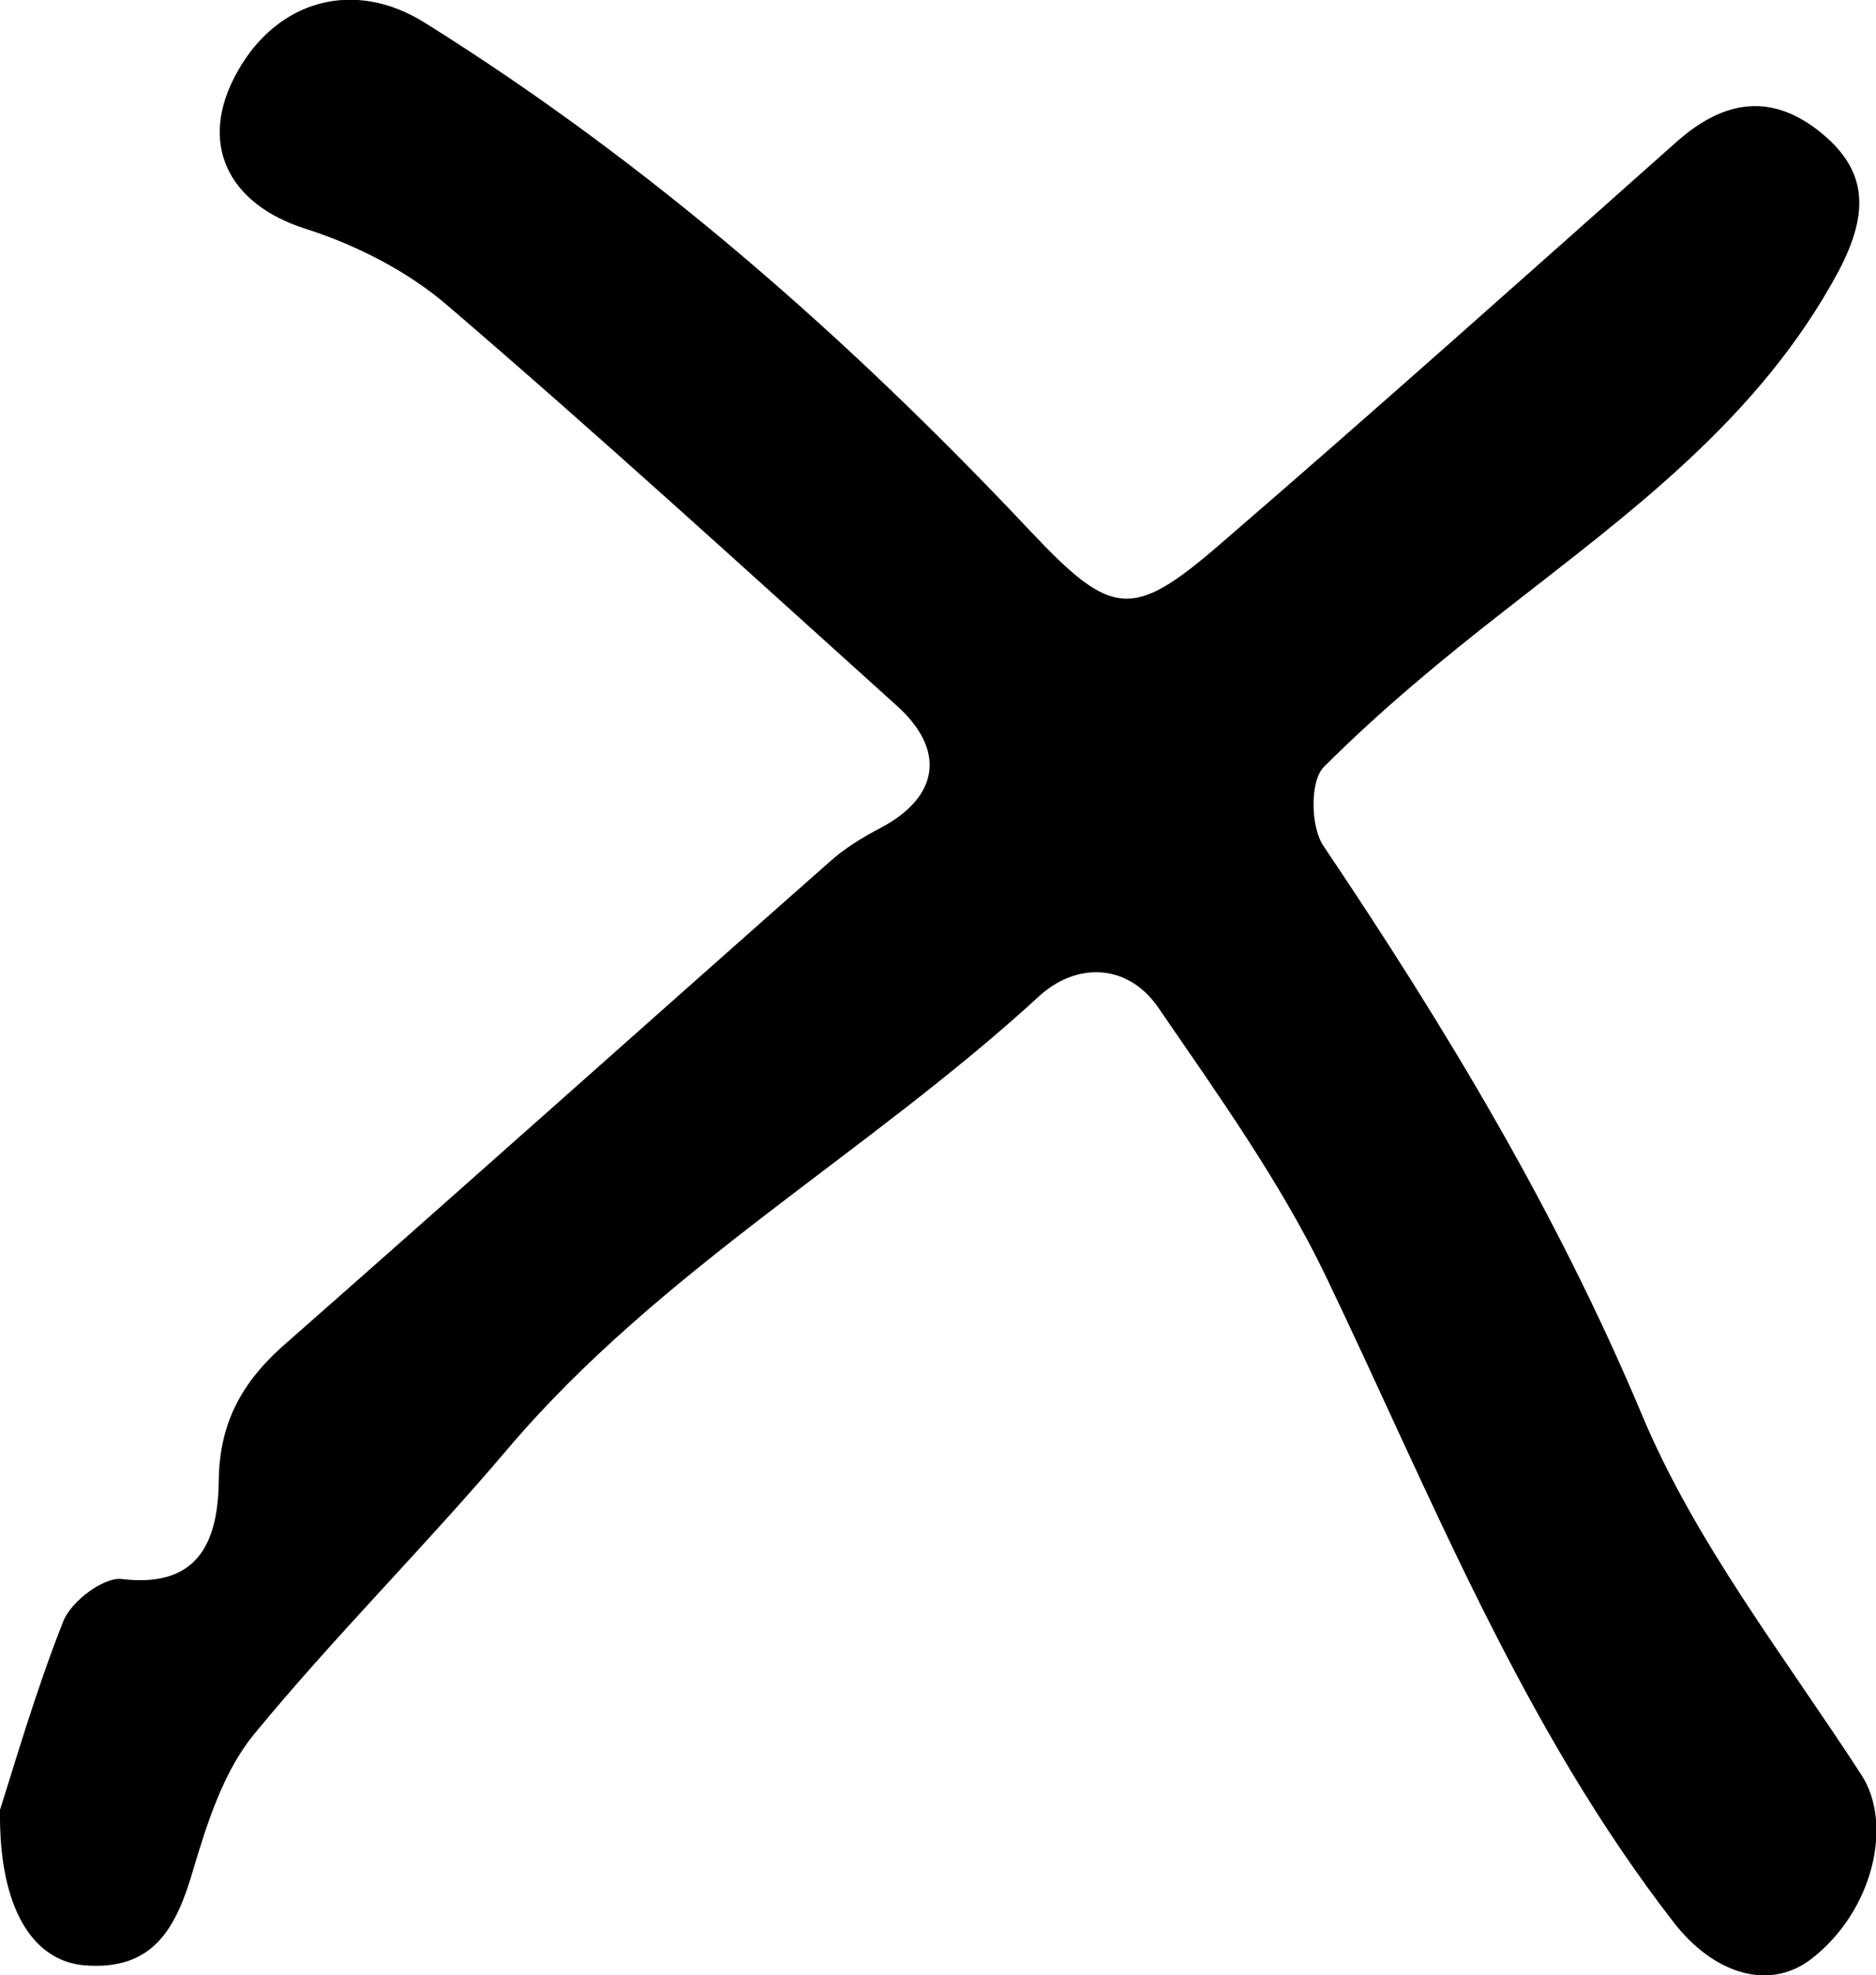
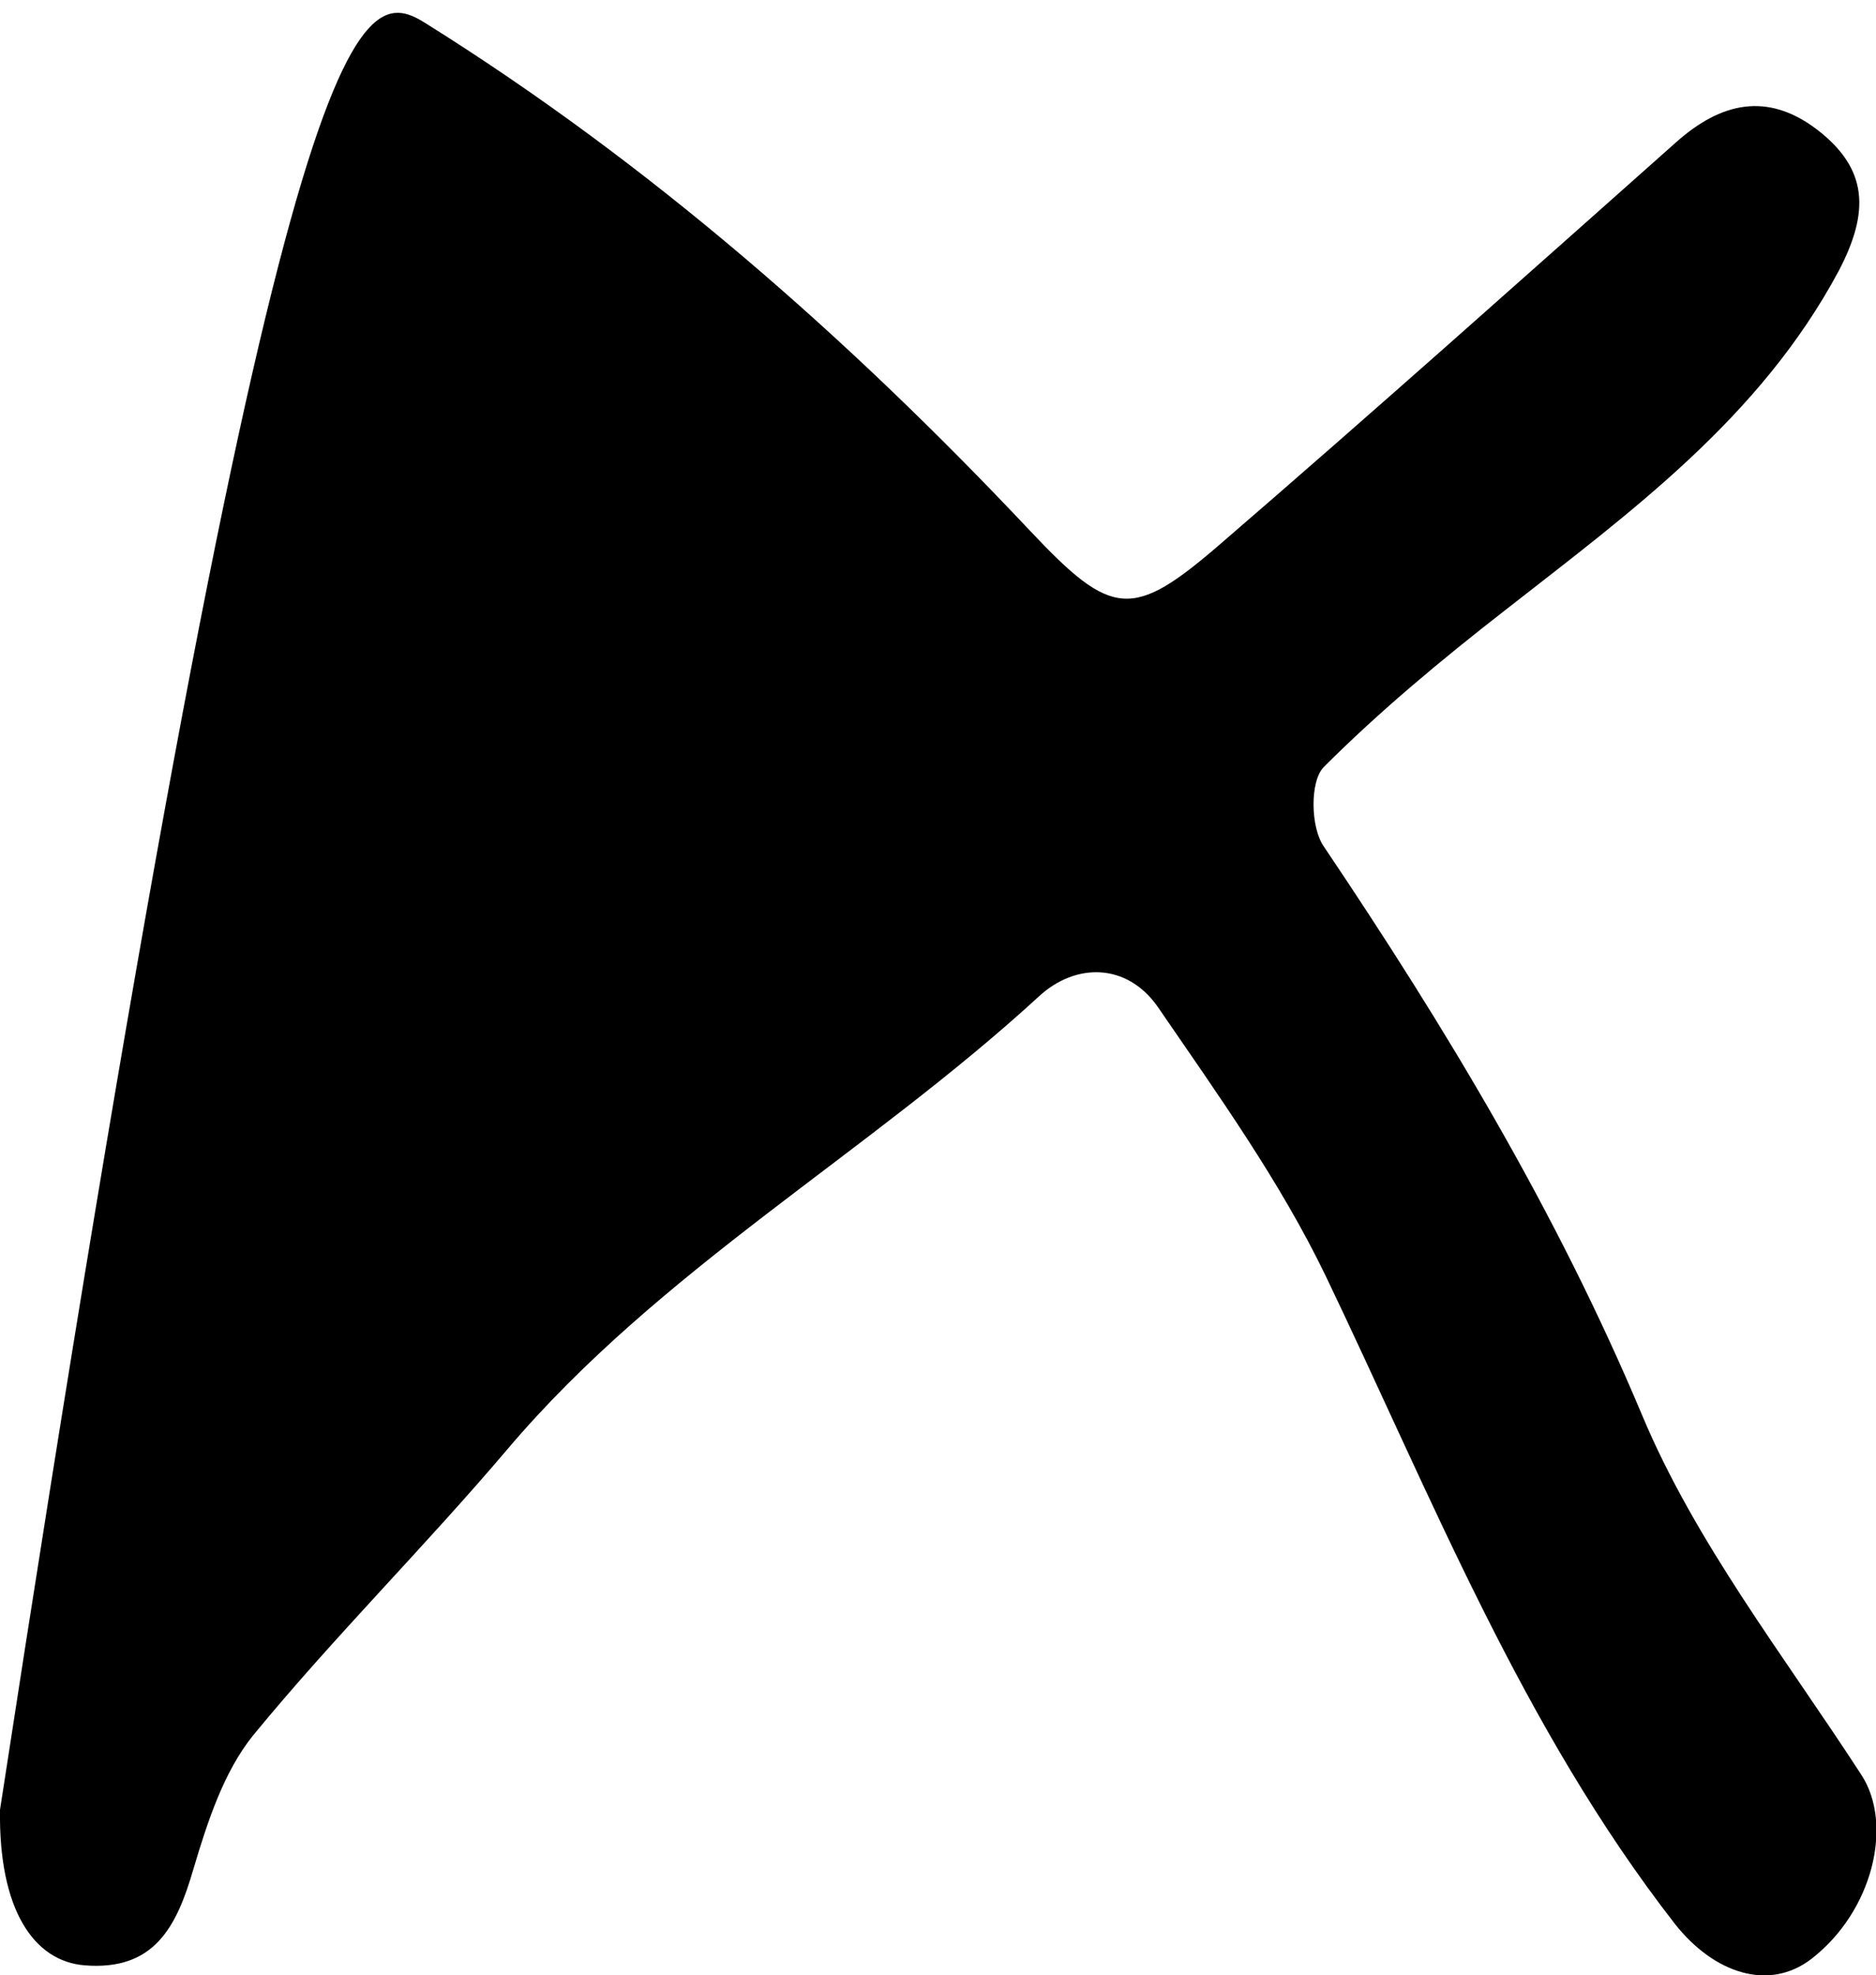
<svg xmlns="http://www.w3.org/2000/svg" id="Layer_2" viewBox="0 0 26.67 28.07">
  <g id="Layer_1-2" data-name="Layer_1">
-     <path d="M0,25.72c.2-.62.5-1.67.9-2.68.11-.28.57-.63.83-.6,1.14.14,1.37-.6,1.38-1.4.01-.87.37-1.45.99-1.98,2.57-2.26,5.12-4.54,7.68-6.8.22-.2.48-.36.75-.5.82-.44.92-1.1.22-1.73-2.12-1.91-4.22-3.83-6.39-5.69-.57-.49-1.3-.86-2.02-1.09-1.1-.35-1.54-1.22-.96-2.24C3.95,0,5.04-.31,6.05.33c3.2,2,6.02,4.48,8.6,7.22,1.16,1.23,1.45,1.26,2.7.18,2.18-1.88,4.33-3.8,6.48-5.71.63-.56,1.29-.72,2-.18.73.56.75,1.17.31,2.01-1.12,2.09-2.95,3.42-4.74,4.82-.9.7-1.78,1.43-2.58,2.23-.2.2-.19.86,0,1.13,1.73,2.57,3.31,5.19,4.52,8.07.76,1.82,2.03,3.44,3.12,5.12.46.7.17,1.94-.71,2.62-.6.46-1.38.21-1.94-.5-2.17-2.79-3.45-6.05-4.96-9.2-.65-1.35-1.54-2.59-2.39-3.83-.44-.63-1.17-.63-1.69-.15-2.44,2.24-5.39,3.88-7.56,6.44-1.17,1.38-2.46,2.66-3.61,4.06-.42.52-.65,1.23-.85,1.9-.24.83-.56,1.45-1.55,1.37C.48,27.87-.02,27.14,0,25.72Z" />
+     <path d="M0,25.72C3.95,0,5.04-.31,6.05.33c3.2,2,6.02,4.48,8.6,7.22,1.16,1.23,1.45,1.26,2.7.18,2.18-1.88,4.33-3.8,6.48-5.71.63-.56,1.29-.72,2-.18.73.56.75,1.17.31,2.01-1.12,2.09-2.95,3.42-4.74,4.82-.9.7-1.78,1.43-2.58,2.23-.2.2-.19.86,0,1.13,1.73,2.57,3.31,5.19,4.52,8.07.76,1.82,2.03,3.44,3.12,5.12.46.7.17,1.94-.71,2.62-.6.46-1.38.21-1.94-.5-2.17-2.79-3.45-6.05-4.96-9.2-.65-1.35-1.54-2.59-2.39-3.83-.44-.63-1.17-.63-1.69-.15-2.44,2.24-5.39,3.88-7.56,6.44-1.17,1.38-2.46,2.66-3.61,4.06-.42.52-.65,1.23-.85,1.9-.24.83-.56,1.45-1.55,1.37C.48,27.87-.02,27.14,0,25.72Z" />
  </g>
</svg>